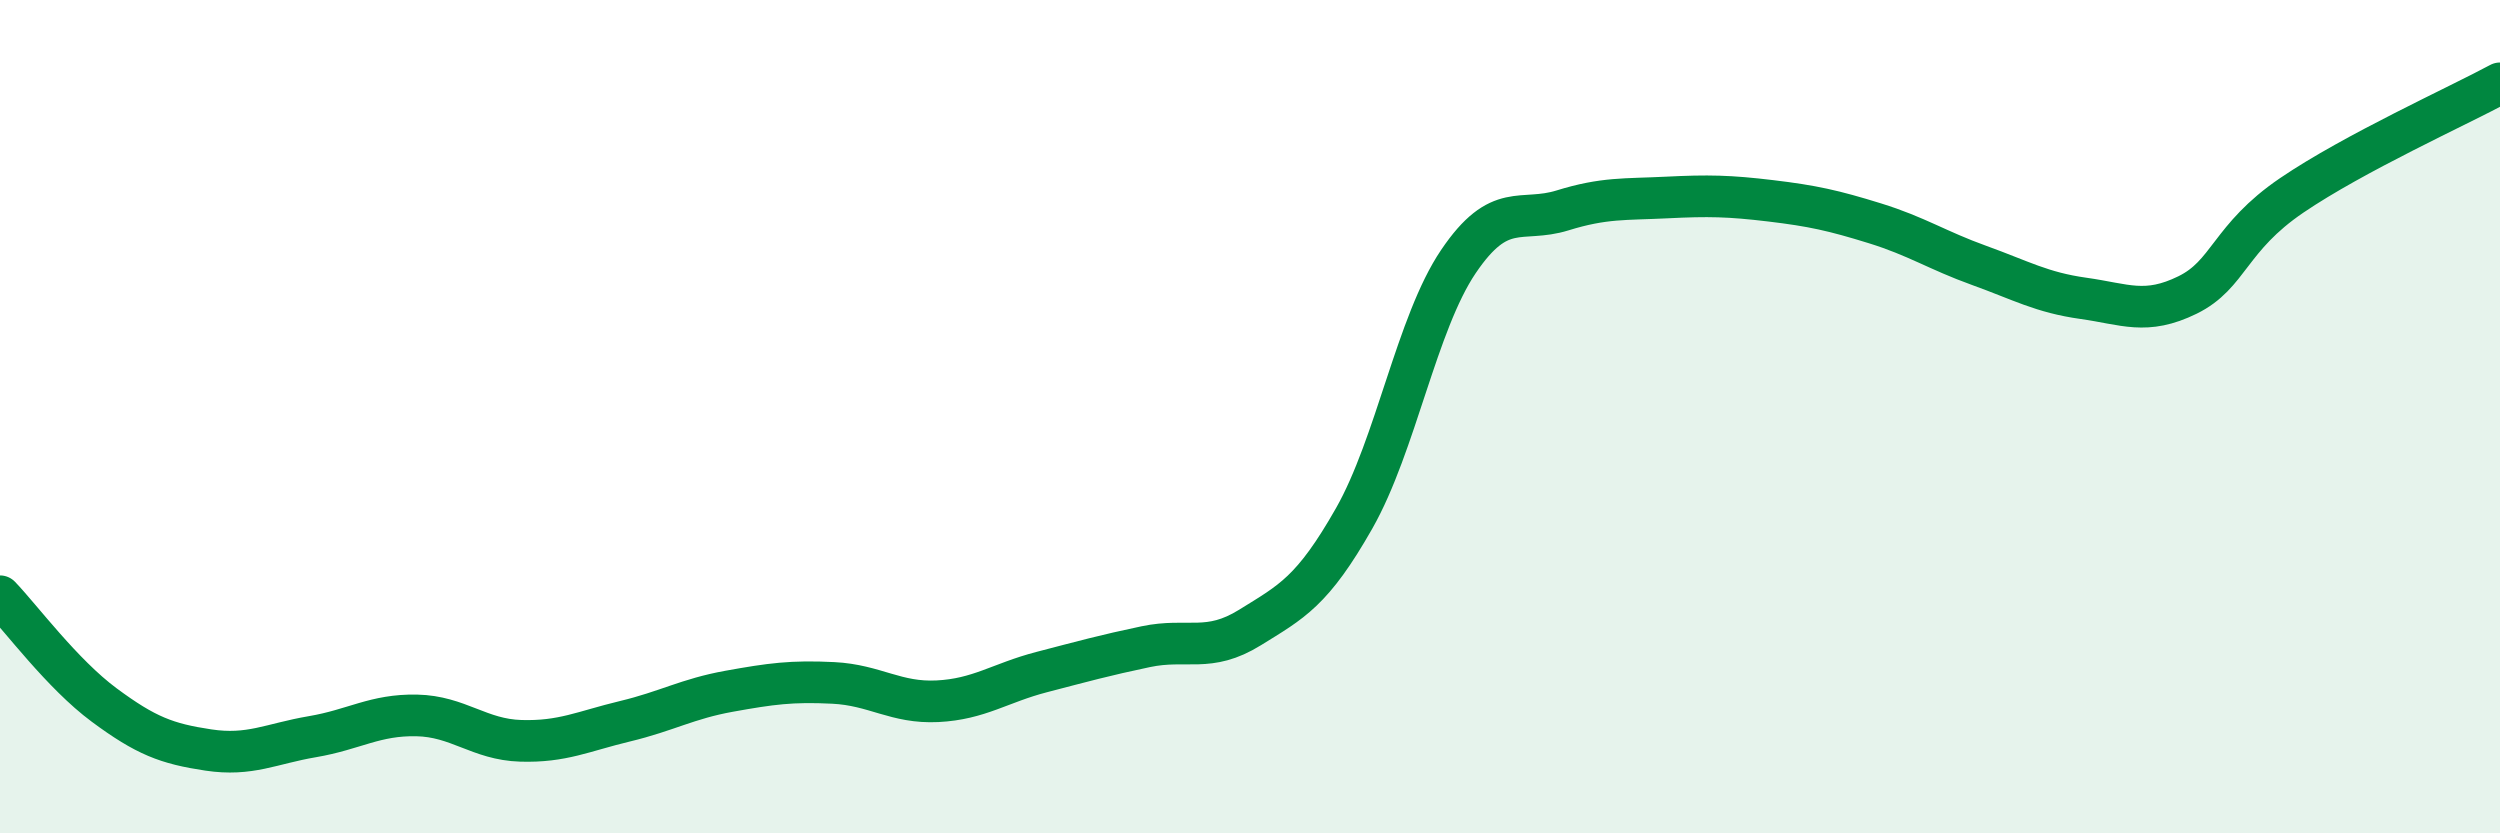
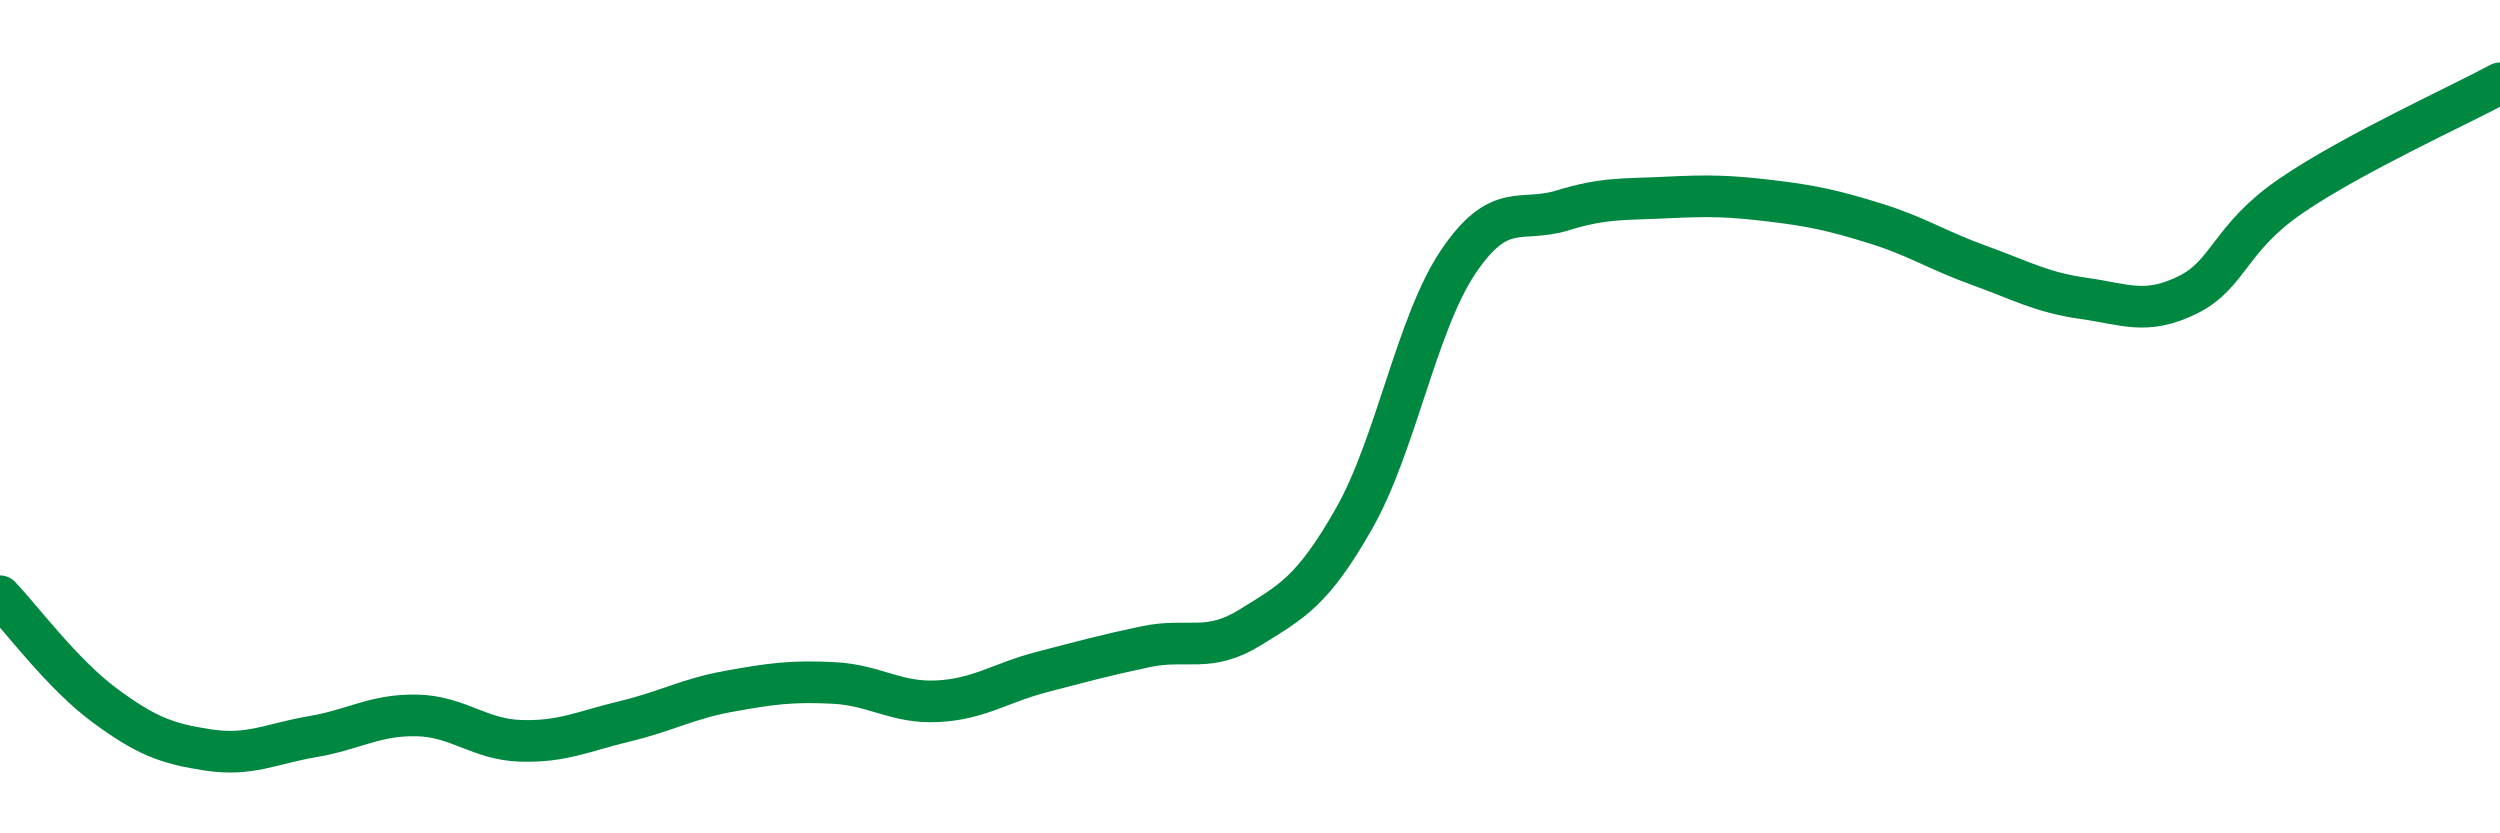
<svg xmlns="http://www.w3.org/2000/svg" width="60" height="20" viewBox="0 0 60 20">
-   <path d="M 0,14.31 C 0.5,14.83 1.5,16.18 2.5,16.92 C 3.5,17.66 4,17.85 5,18 C 6,18.15 6.5,17.85 7.5,17.68 C 8.5,17.51 9,17.15 10,17.17 C 11,17.19 11.5,17.75 12.5,17.78 C 13.5,17.81 14,17.55 15,17.31 C 16,17.07 16.5,16.77 17.5,16.59 C 18.5,16.41 19,16.34 20,16.39 C 21,16.44 21.5,16.88 22.5,16.83 C 23.5,16.78 24,16.39 25,16.13 C 26,15.87 26.5,15.73 27.5,15.52 C 28.5,15.31 29,15.68 30,15.06 C 31,14.44 31.5,14.2 32.5,12.44 C 33.5,10.68 34,7.76 35,6.28 C 36,4.8 36.5,5.36 37.5,5.05 C 38.5,4.74 39,4.79 40,4.74 C 41,4.69 41.5,4.7 42.5,4.82 C 43.5,4.94 44,5.05 45,5.36 C 46,5.67 46.5,6.01 47.5,6.37 C 48.5,6.73 49,7.02 50,7.16 C 51,7.3 51.5,7.57 52.5,7.08 C 53.5,6.59 53.5,5.71 55,4.69 C 56.5,3.67 59,2.54 60,2L60 20L0 20Z" fill="#008740" opacity="0.1" stroke-linecap="round" stroke-linejoin="round" />
  <path d="M 0,14.31 C 0.5,14.83 1.5,16.18 2.5,16.92 C 3.5,17.66 4,17.85 5,18 C 6,18.15 6.5,17.85 7.5,17.68 C 8.5,17.51 9,17.15 10,17.17 C 11,17.19 11.5,17.75 12.5,17.78 C 13.5,17.81 14,17.55 15,17.31 C 16,17.07 16.5,16.77 17.5,16.59 C 18.5,16.41 19,16.34 20,16.39 C 21,16.44 21.5,16.88 22.5,16.83 C 23.5,16.78 24,16.39 25,16.13 C 26,15.87 26.5,15.73 27.5,15.52 C 28.5,15.31 29,15.68 30,15.06 C 31,14.44 31.5,14.2 32.5,12.44 C 33.5,10.68 34,7.76 35,6.28 C 36,4.8 36.5,5.36 37.5,5.05 C 38.5,4.74 39,4.79 40,4.74 C 41,4.69 41.5,4.7 42.5,4.82 C 43.5,4.94 44,5.05 45,5.36 C 46,5.67 46.5,6.01 47.5,6.37 C 48.5,6.73 49,7.02 50,7.16 C 51,7.3 51.5,7.57 52.5,7.08 C 53.5,6.59 53.5,5.71 55,4.69 C 56.5,3.67 59,2.54 60,2" stroke="#008740" stroke-width="1" fill="none" stroke-linecap="round" stroke-linejoin="round" />
</svg>